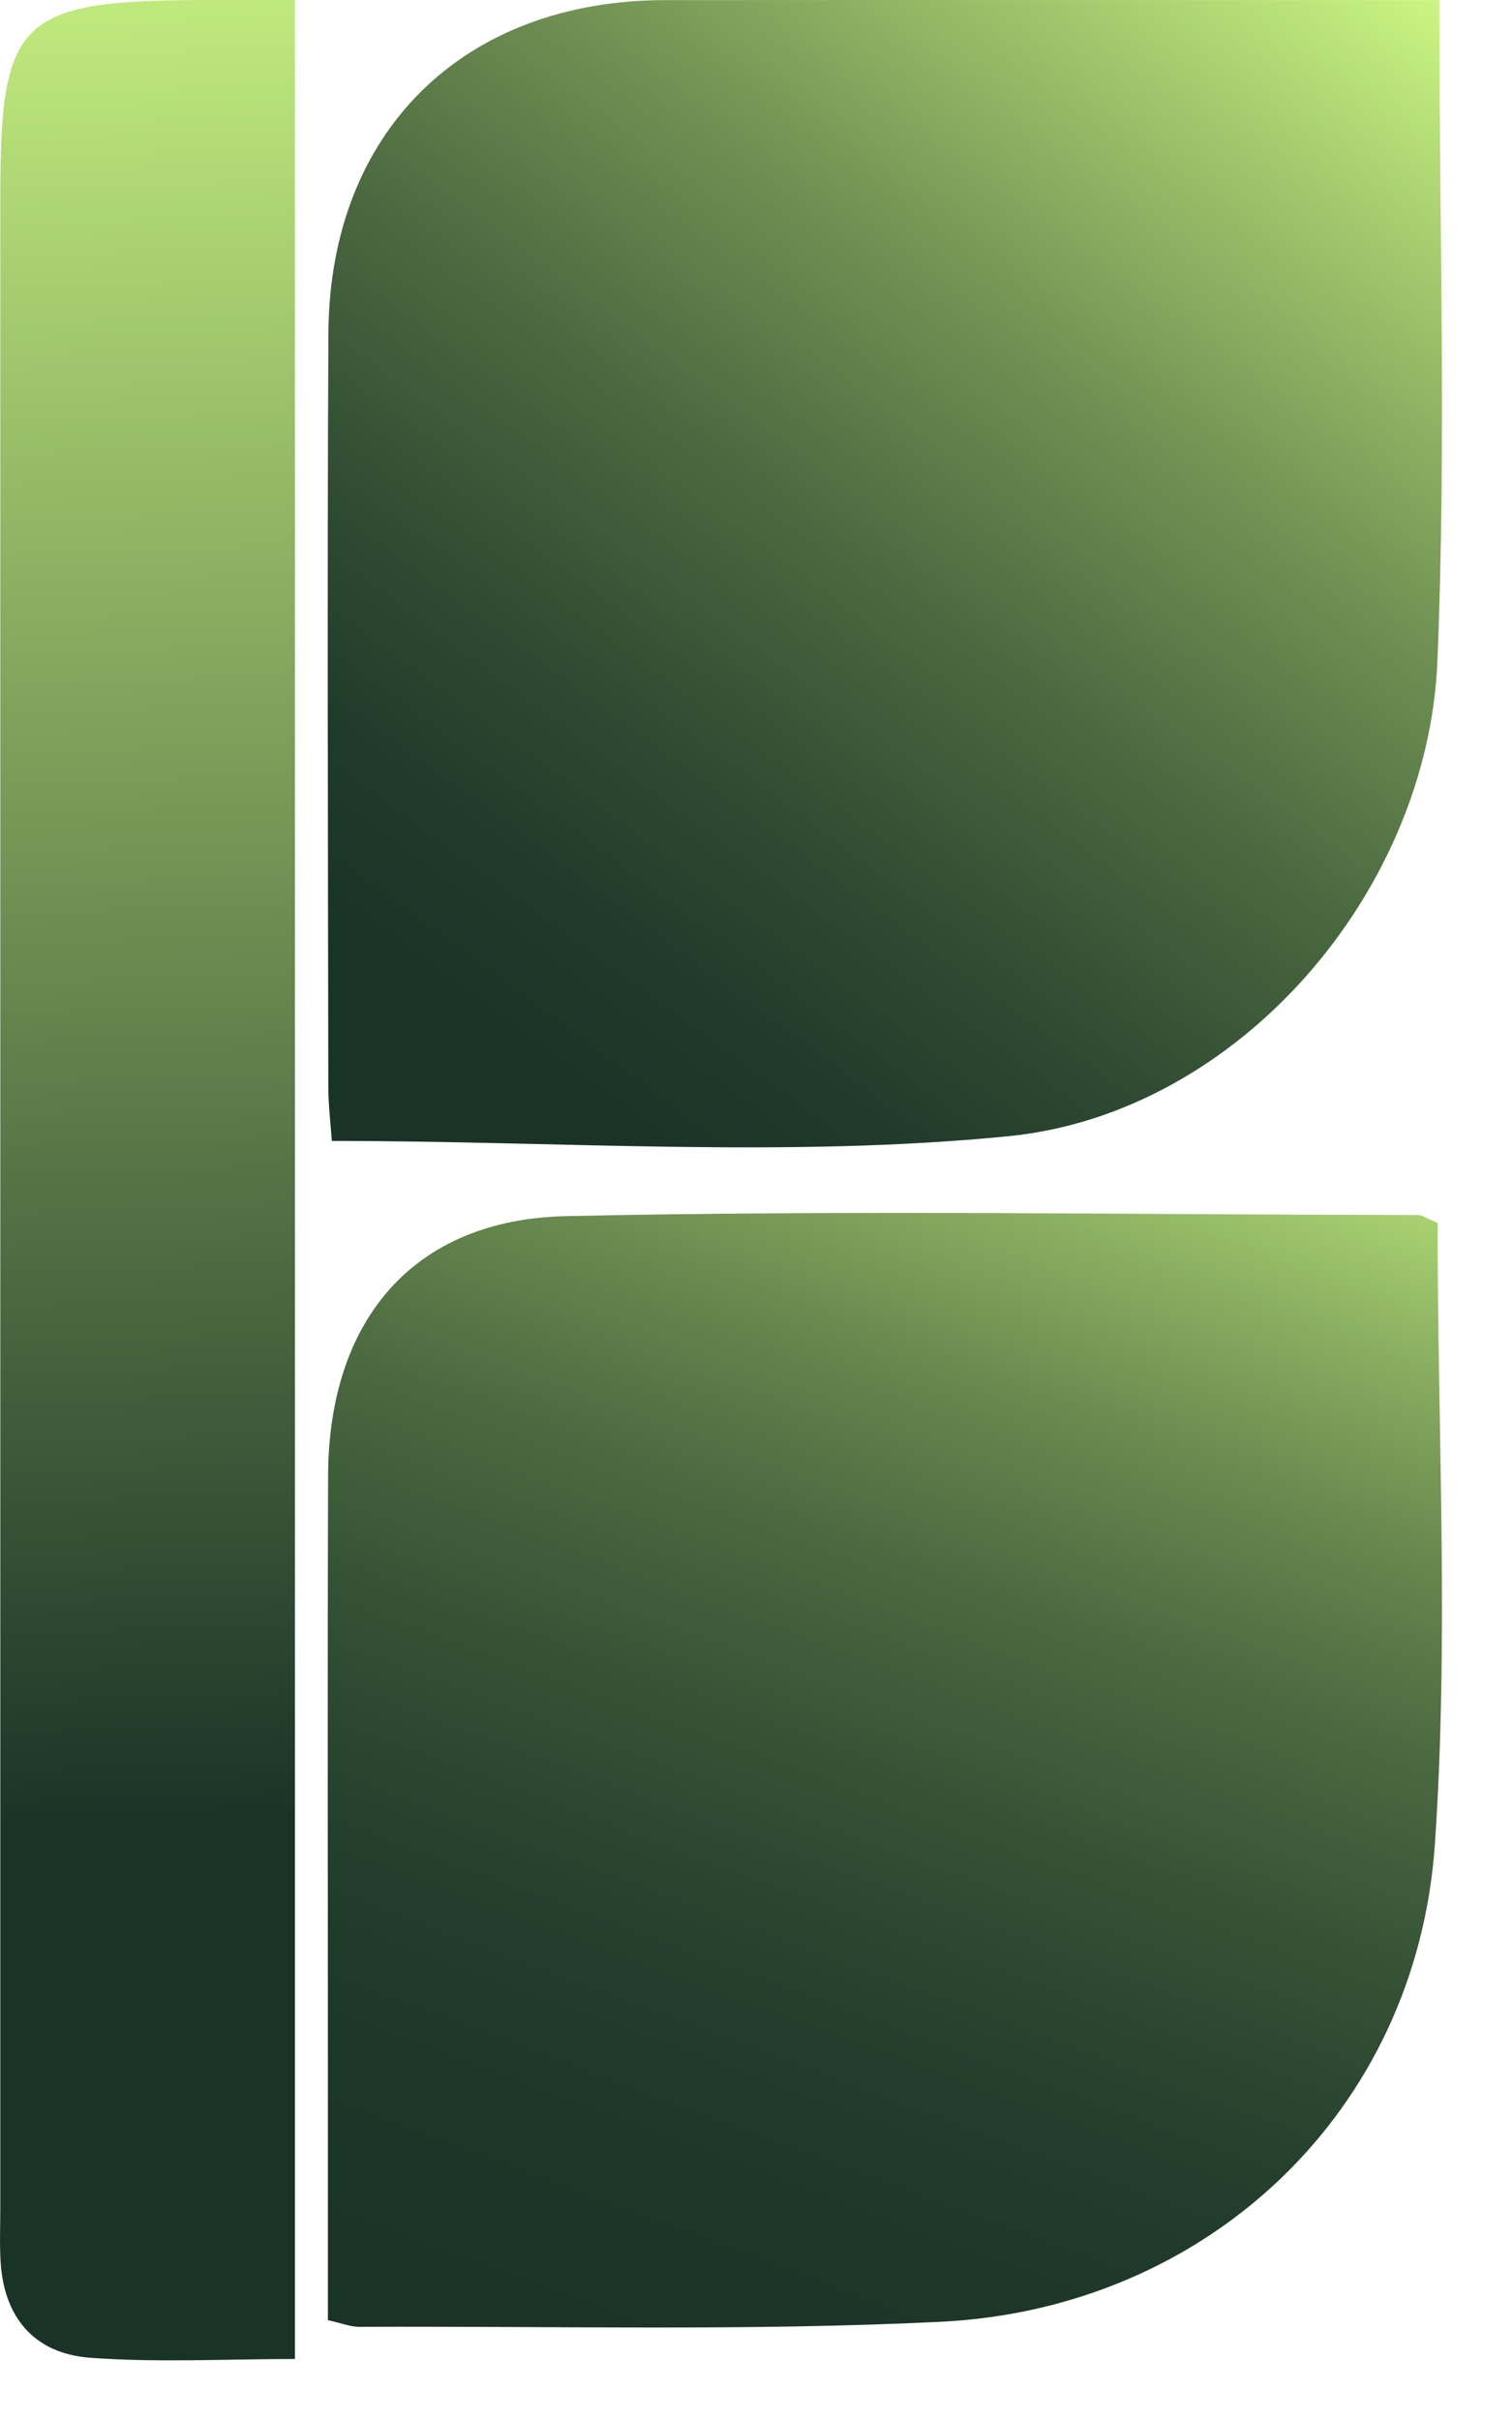
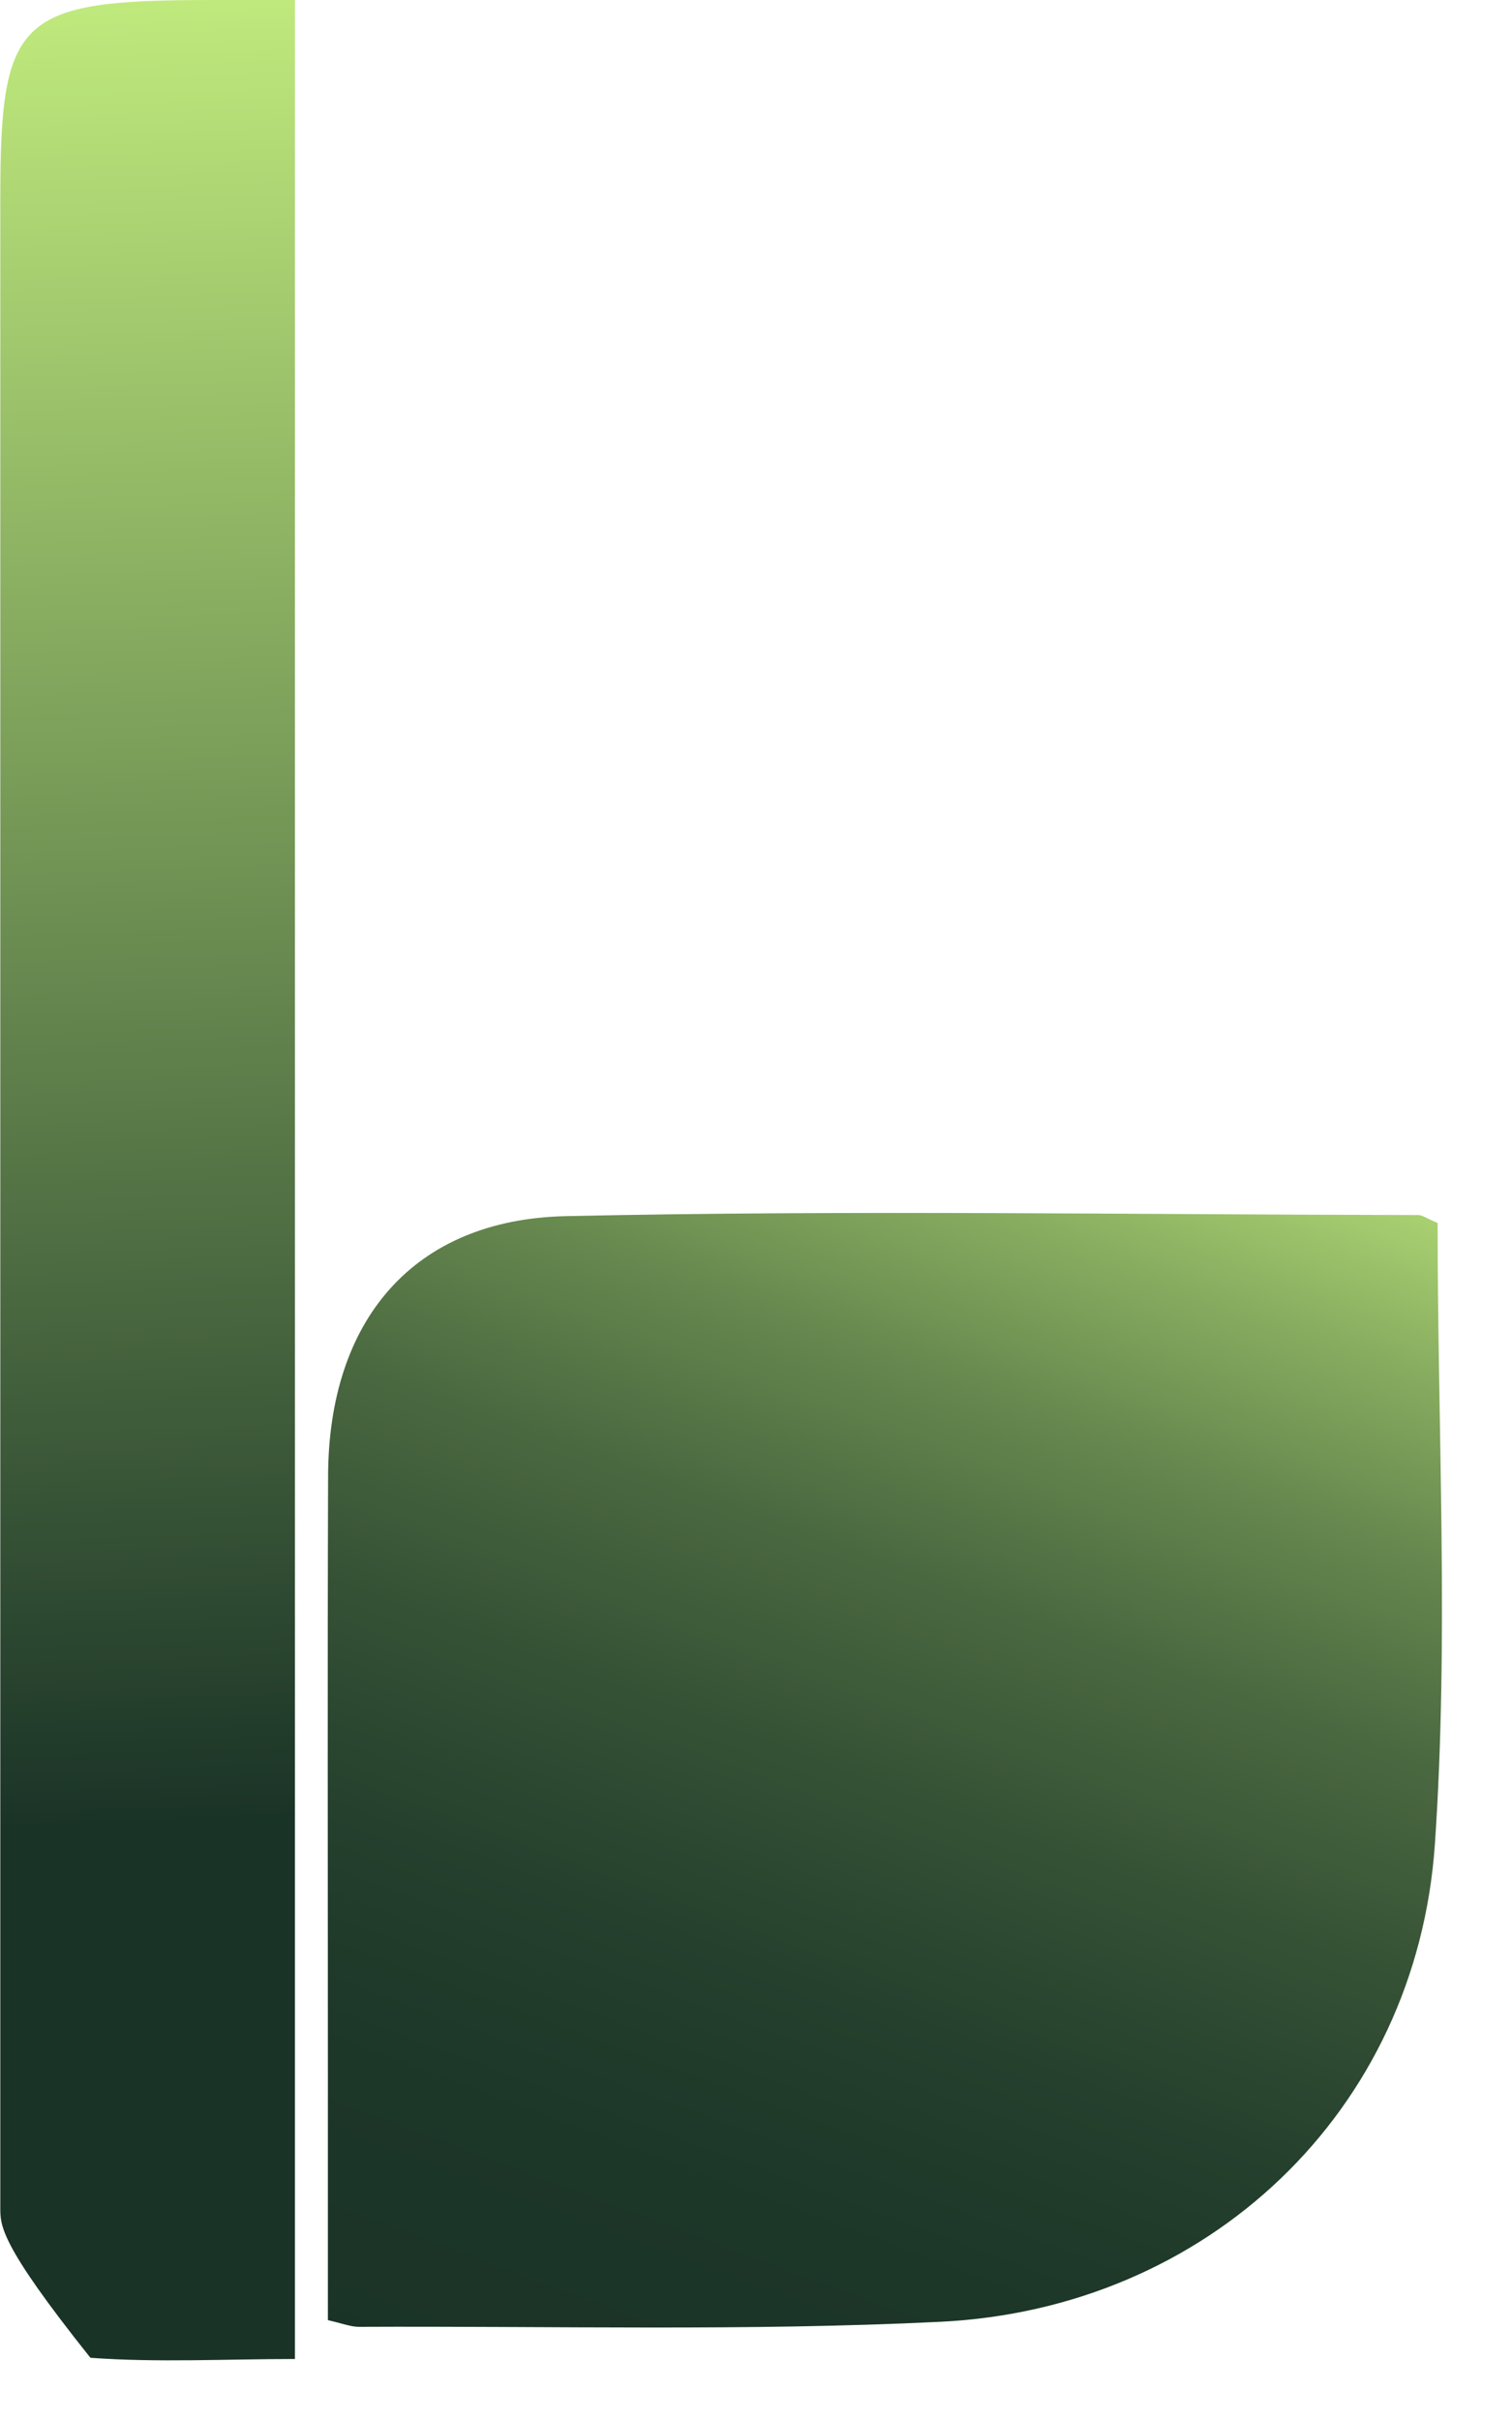
<svg xmlns="http://www.w3.org/2000/svg" width="15" height="24" viewBox="0 0 15 24" fill="none">
  <path d="M14.262 12.129C14.262 14.194 14.375 16.25 14.235 18.29C14.052 20.941 11.979 22.897 9.329 23.026C7.41 23.12 5.484 23.067 3.561 23.076C3.477 23.076 3.393 23.041 3.253 23.01C3.253 22.181 3.253 21.355 3.253 20.529C3.253 18.565 3.248 16.6 3.255 14.636C3.26 13.096 4.097 12.095 5.612 12.061C8.43 11.999 11.251 12.046 14.07 12.05C14.11 12.05 14.148 12.081 14.263 12.129H14.262Z" fill="url(#paint0_linear_326_126)" />
-   <path d="M14.279 0.001C14.279 2.257 14.349 4.41 14.26 6.558C14.166 8.843 12.29 11.041 10.006 11.268C7.803 11.486 5.562 11.315 3.292 11.315C3.282 11.161 3.257 10.966 3.257 10.77C3.254 8.282 3.245 5.794 3.258 3.306C3.269 1.305 4.596 0.003 6.599 0.001C8.922 -0.001 11.245 0.001 13.568 0.001C13.786 0.001 14.004 0.001 14.279 0.001H14.279Z" fill="url(#paint1_linear_326_126)" />
-   <path d="M2.926 23.395C2.248 23.395 1.569 23.432 0.897 23.383C0.327 23.341 0.038 22.969 0.006 22.43C-0.005 22.252 0.003 22.072 0.003 21.893C0.003 15.251 0.003 8.609 0.003 1.967C0.003 0.165 0.181 -0.001 2.112 3.49179e-06C2.368 3.49179e-06 2.624 3.49179e-06 2.926 3.49179e-06V23.394V23.395Z" fill="url(#paint2_linear_326_126)" />
+   <path d="M2.926 23.395C2.248 23.395 1.569 23.432 0.897 23.383C-0.005 22.252 0.003 22.072 0.003 21.893C0.003 15.251 0.003 8.609 0.003 1.967C0.003 0.165 0.181 -0.001 2.112 3.49179e-06C2.368 3.49179e-06 2.624 3.49179e-06 2.926 3.49179e-06V23.394V23.395Z" fill="url(#paint2_linear_326_126)" />
  <defs>
    <linearGradient id="paint0_linear_326_126" x1="5.765" y1="24.31" x2="11.356" y2="9.315" gradientUnits="userSpaceOnUse">
      <stop stop-color="#1A3327" />
      <stop offset="0.18" stop-color="#1C3628" />
      <stop offset="0.32" stop-color="#25402D" />
      <stop offset="0.45" stop-color="#355135" />
      <stop offset="0.58" stop-color="#4A6840" />
      <stop offset="0.7" stop-color="#66874E" />
      <stop offset="0.81" stop-color="#88AD60" />
      <stop offset="0.92" stop-color="#B0D975" />
      <stop offset="0.99" stop-color="#CFFB85" />
    </linearGradient>
    <linearGradient id="paint1_linear_326_126" x1="4.45" y1="10.827" x2="13.224" y2="-1.076" gradientUnits="userSpaceOnUse">
      <stop offset="0.04" stop-color="#1A3327" />
      <stop offset="0.14" stop-color="#1F392A" />
      <stop offset="0.28" stop-color="#304B32" />
      <stop offset="0.45" stop-color="#4B6940" />
      <stop offset="0.64" stop-color="#719354" />
      <stop offset="0.83" stop-color="#A1C86D" />
      <stop offset="1" stop-color="#CFFB85" />
    </linearGradient>
    <linearGradient id="paint2_linear_326_126" x1="0.722" y1="-7.407" x2="1.851" y2="24.439" gradientUnits="userSpaceOnUse">
      <stop offset="0.18" stop-color="#CFFB85" />
      <stop offset="0.8" stop-color="#1A3327" />
    </linearGradient>
  </defs>
</svg>